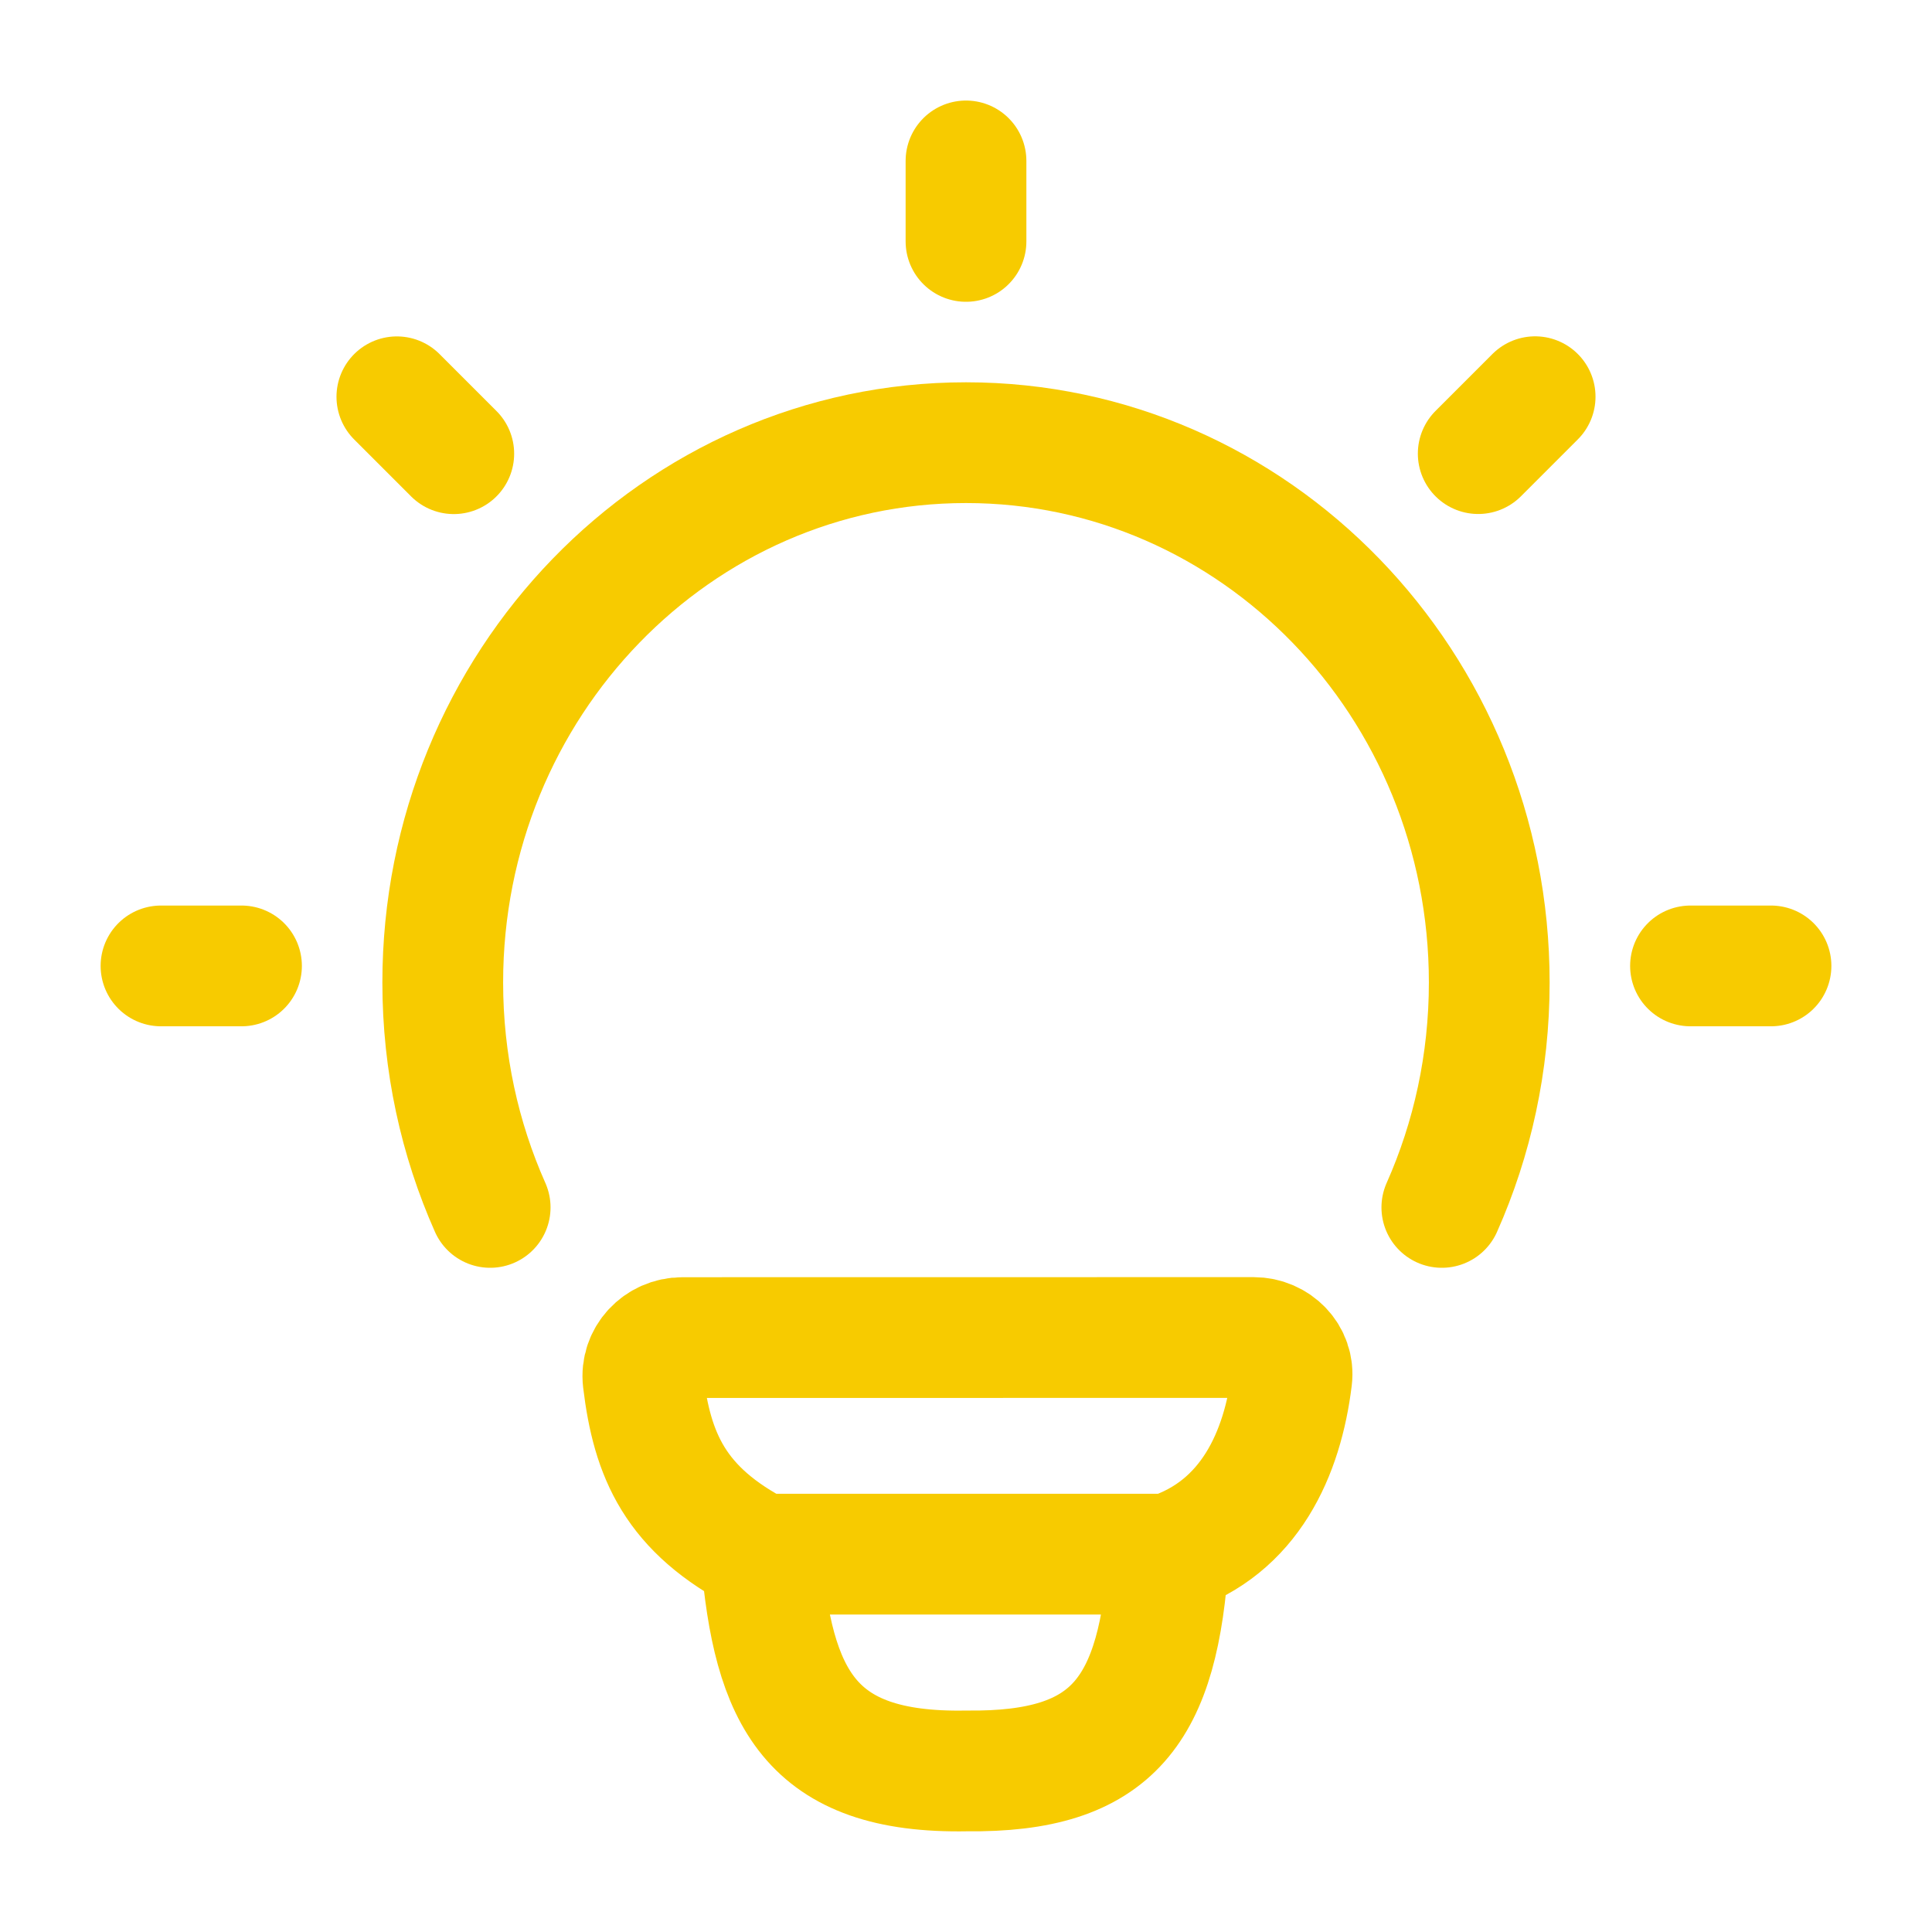
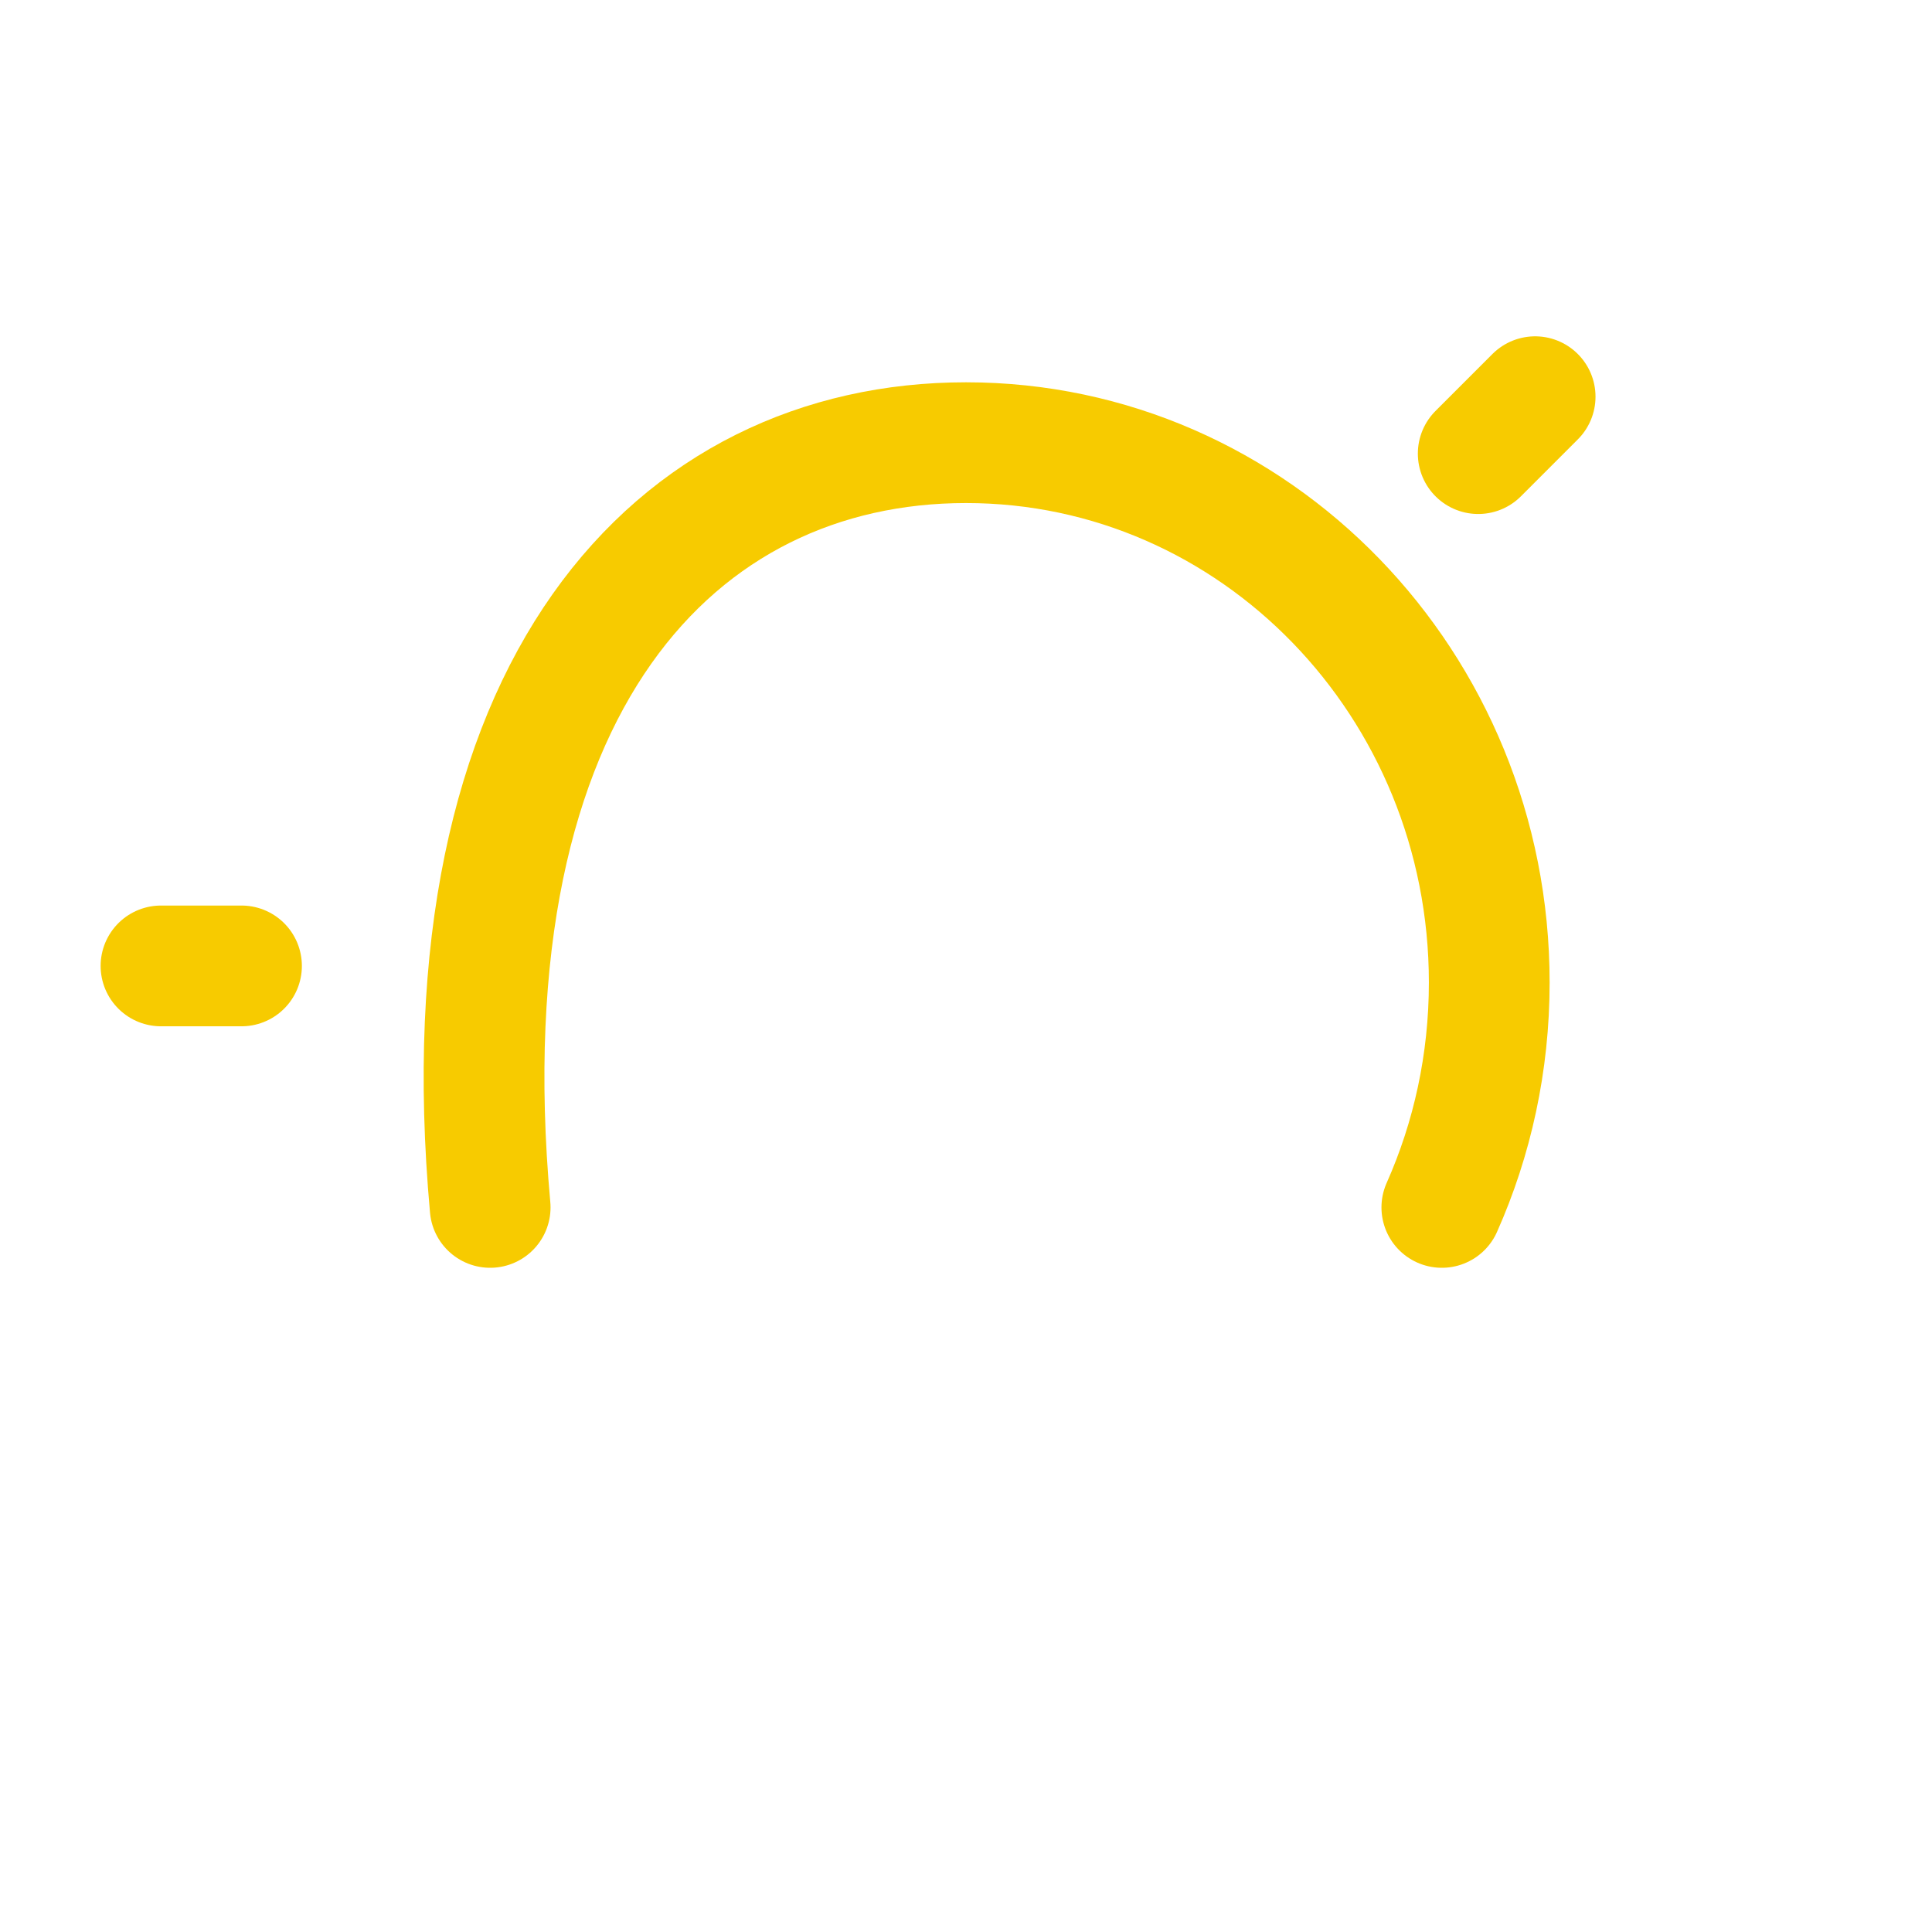
<svg xmlns="http://www.w3.org/2000/svg" width="24" height="24" viewBox="0 0 24 24" fill="none">
-   <path d="M6.089 14.999C5.711 14.149 5.5 13.202 5.5 12.205C5.5 8.502 8.41 5.499 12 5.499C15.59 5.499 18.5 8.502 18.5 12.205C18.5 13.202 18.289 14.149 17.911 14.999" stroke="#F7CB00" stroke-width="1.5" stroke-linecap="round" />
-   <path d="M12 1.999V2.999" stroke="#F7CB00" stroke-width="1.5" stroke-linecap="round" stroke-linejoin="round" />
-   <path d="M22 11.999H21" stroke="#F7CB00" stroke-width="1.5" stroke-linecap="round" stroke-linejoin="round" />
+   <path d="M6.089 14.999C5.5 8.502 8.41 5.499 12 5.499C15.59 5.499 18.5 8.502 18.5 12.205C18.5 13.202 18.289 14.149 17.911 14.999" stroke="#F7CB00" stroke-width="1.5" stroke-linecap="round" />
  <path d="M3 11.999H2" stroke="#F7CB00" stroke-width="1.5" stroke-linecap="round" stroke-linejoin="round" />
  <path d="M19.07 4.928L18.363 5.635" stroke="#F7CB00" stroke-width="1.5" stroke-linecap="round" stroke-linejoin="round" />
-   <path d="M5.637 5.636L4.93 4.929" stroke="#F7CB00" stroke-width="1.5" stroke-linecap="round" stroke-linejoin="round" />
-   <path d="M14.517 19.306C15.527 18.979 15.933 18.054 16.047 17.124C16.081 16.846 15.852 16.615 15.572 16.615L8.477 16.616C8.187 16.616 7.955 16.861 7.989 17.149C8.101 18.077 8.383 18.756 9.453 19.306M14.517 19.306C14.517 19.306 9.63 19.306 9.453 19.306M14.517 19.306C14.396 21.251 13.834 22.021 12.007 21.999C10.053 22.035 9.603 21.083 9.453 19.306" stroke="#F7CB00" stroke-width="1.5" stroke-linecap="round" stroke-linejoin="round" />
</svg>